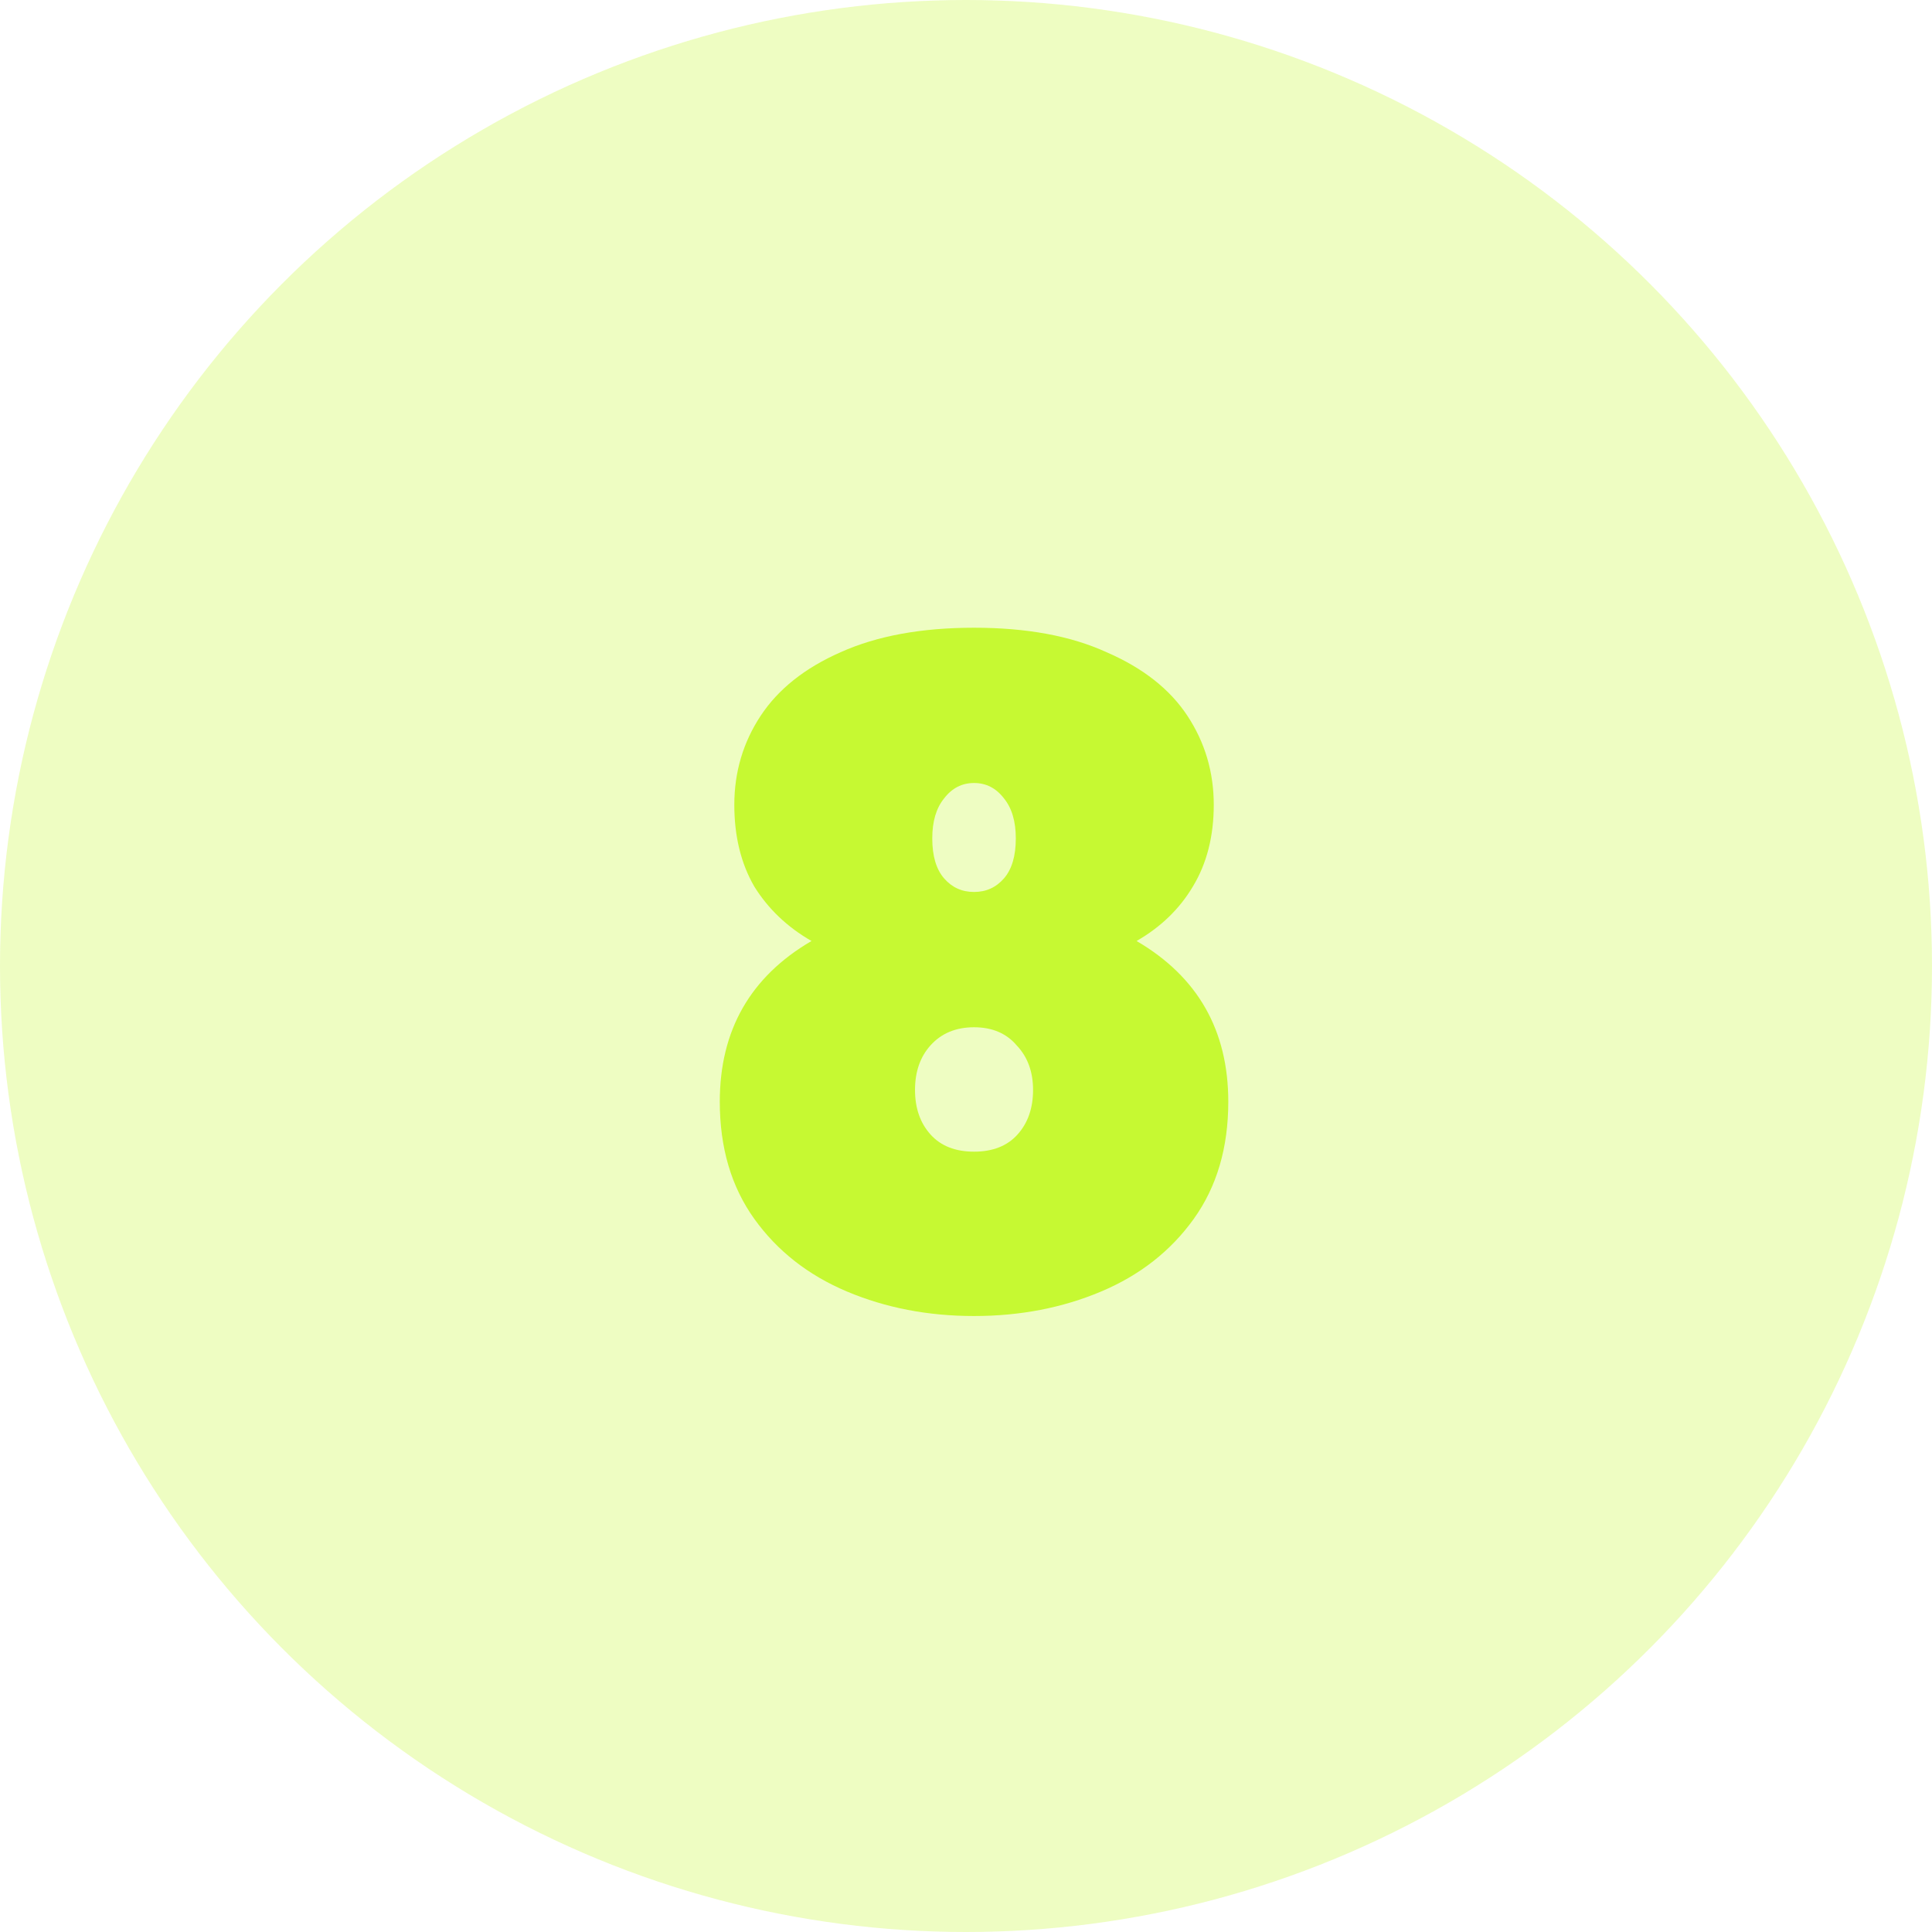
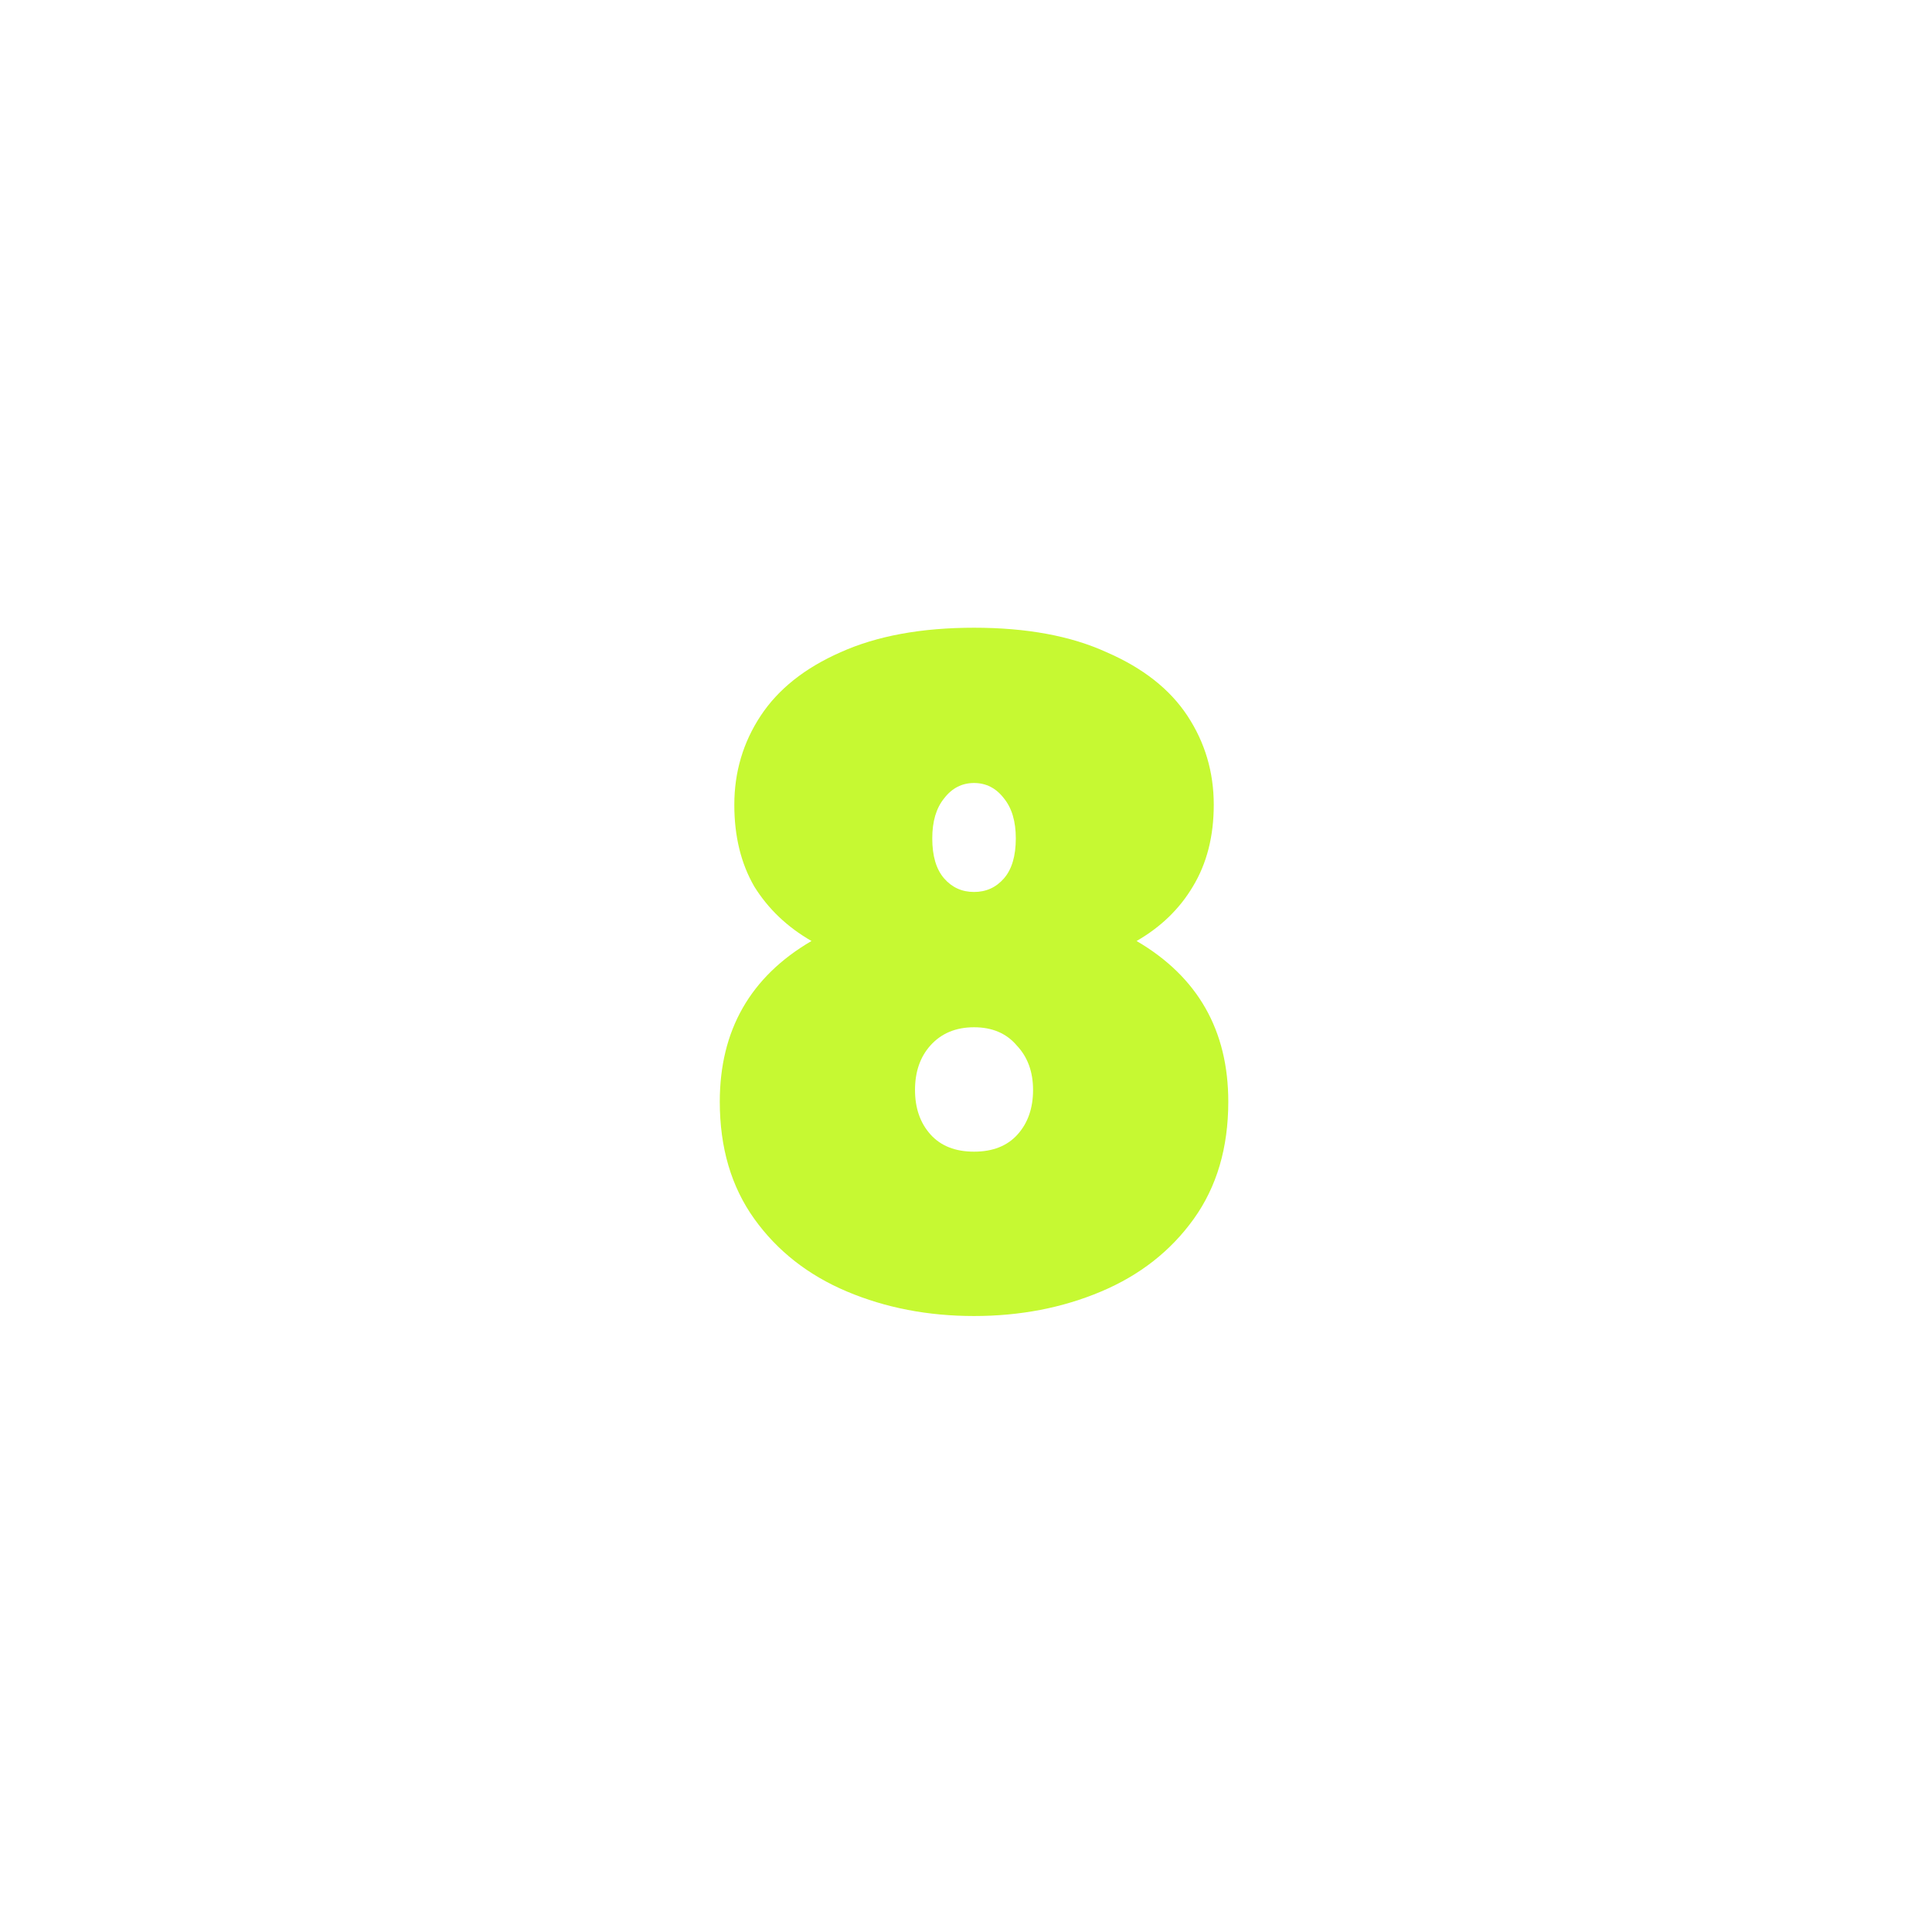
<svg xmlns="http://www.w3.org/2000/svg" width="500" height="500" viewBox="0 0 500 500" fill="none">
-   <circle cx="250" cy="250" r="250" fill="#C6F932" fill-opacity="0.3" />
-   <path d="M210.015 243.53C203.748 239.927 198.813 235.227 195.21 229.43C191.763 223.477 190.04 216.427 190.04 208.28C190.04 199.82 192.312 192.143 196.855 185.25C201.398 178.357 208.292 172.873 217.535 168.8C226.935 164.57 238.45 162.455 252.08 162.455C265.71 162.455 277.147 164.57 286.39 168.8C295.79 172.873 302.762 178.357 307.305 185.25C311.848 192.143 314.12 199.82 314.12 208.28C314.12 216.427 312.318 223.477 308.715 229.43C305.268 235.227 300.412 239.927 294.145 243.53C309.968 252.773 317.88 266.638 317.88 285.125C317.88 297.032 314.903 307.137 308.95 315.44C302.997 323.743 295.007 330.01 284.98 334.24C274.953 338.47 263.987 340.585 252.08 340.585C240.173 340.585 229.207 338.47 219.18 334.24C209.153 330.01 201.163 323.743 195.21 315.44C189.257 307.137 186.28 297.032 186.28 285.125C186.28 266.638 194.192 252.773 210.015 243.53ZM262.89 216.975C262.89 212.588 261.872 209.142 259.835 206.635C257.798 203.972 255.213 202.64 252.08 202.64C248.947 202.64 246.362 203.972 244.325 206.635C242.288 209.142 241.27 212.588 241.27 216.975C241.27 221.518 242.288 224.965 244.325 227.315C246.362 229.665 248.947 230.84 252.08 230.84C255.213 230.84 257.798 229.665 259.835 227.315C261.872 224.965 262.89 221.518 262.89 216.975ZM252.08 265.855C247.38 265.855 243.62 267.422 240.8 270.555C238.137 273.532 236.805 277.37 236.805 282.07C236.805 286.77 238.137 290.608 240.8 293.585C243.463 296.562 247.223 298.05 252.08 298.05C256.937 298.05 260.697 296.562 263.36 293.585C266.023 290.608 267.355 286.77 267.355 282.07C267.355 277.37 265.945 273.532 263.125 270.555C260.462 267.422 256.78 265.855 252.08 265.855Z" fill="#C6F932" />
+   <path d="M210.015 243.53C203.748 239.927 198.813 235.227 195.21 229.43C191.763 223.477 190.04 216.427 190.04 208.28C190.04 199.82 192.312 192.143 196.855 185.25C201.398 178.357 208.292 172.873 217.535 168.8C226.935 164.57 238.45 162.455 252.08 162.455C265.71 162.455 277.147 164.57 286.39 168.8C295.79 172.873 302.762 178.357 307.305 185.25C311.848 192.143 314.12 199.82 314.12 208.28C314.12 216.427 312.318 223.477 308.715 229.43C305.268 235.227 300.412 239.927 294.145 243.53C309.968 252.773 317.88 266.638 317.88 285.125C317.88 297.032 314.903 307.137 308.95 315.44C302.997 323.743 295.007 330.01 284.98 334.24C274.953 338.47 263.987 340.585 252.08 340.585C240.173 340.585 229.207 338.47 219.18 334.24C209.153 330.01 201.163 323.743 195.21 315.44C189.257 307.137 186.28 297.032 186.28 285.125C186.28 266.638 194.192 252.773 210.015 243.53ZM262.89 216.975C262.89 212.588 261.872 209.142 259.835 206.635C257.798 203.972 255.213 202.64 252.08 202.64C248.947 202.64 246.362 203.972 244.325 206.635C242.288 209.142 241.27 212.588 241.27 216.975C241.27 221.518 242.288 224.965 244.325 227.315C246.362 229.665 248.947 230.84 252.08 230.84C255.213 230.84 257.798 229.665 259.835 227.315C261.872 224.965 262.89 221.518 262.89 216.975M252.08 265.855C247.38 265.855 243.62 267.422 240.8 270.555C238.137 273.532 236.805 277.37 236.805 282.07C236.805 286.77 238.137 290.608 240.8 293.585C243.463 296.562 247.223 298.05 252.08 298.05C256.937 298.05 260.697 296.562 263.36 293.585C266.023 290.608 267.355 286.77 267.355 282.07C267.355 277.37 265.945 273.532 263.125 270.555C260.462 267.422 256.78 265.855 252.08 265.855Z" fill="#C6F932" />
</svg>